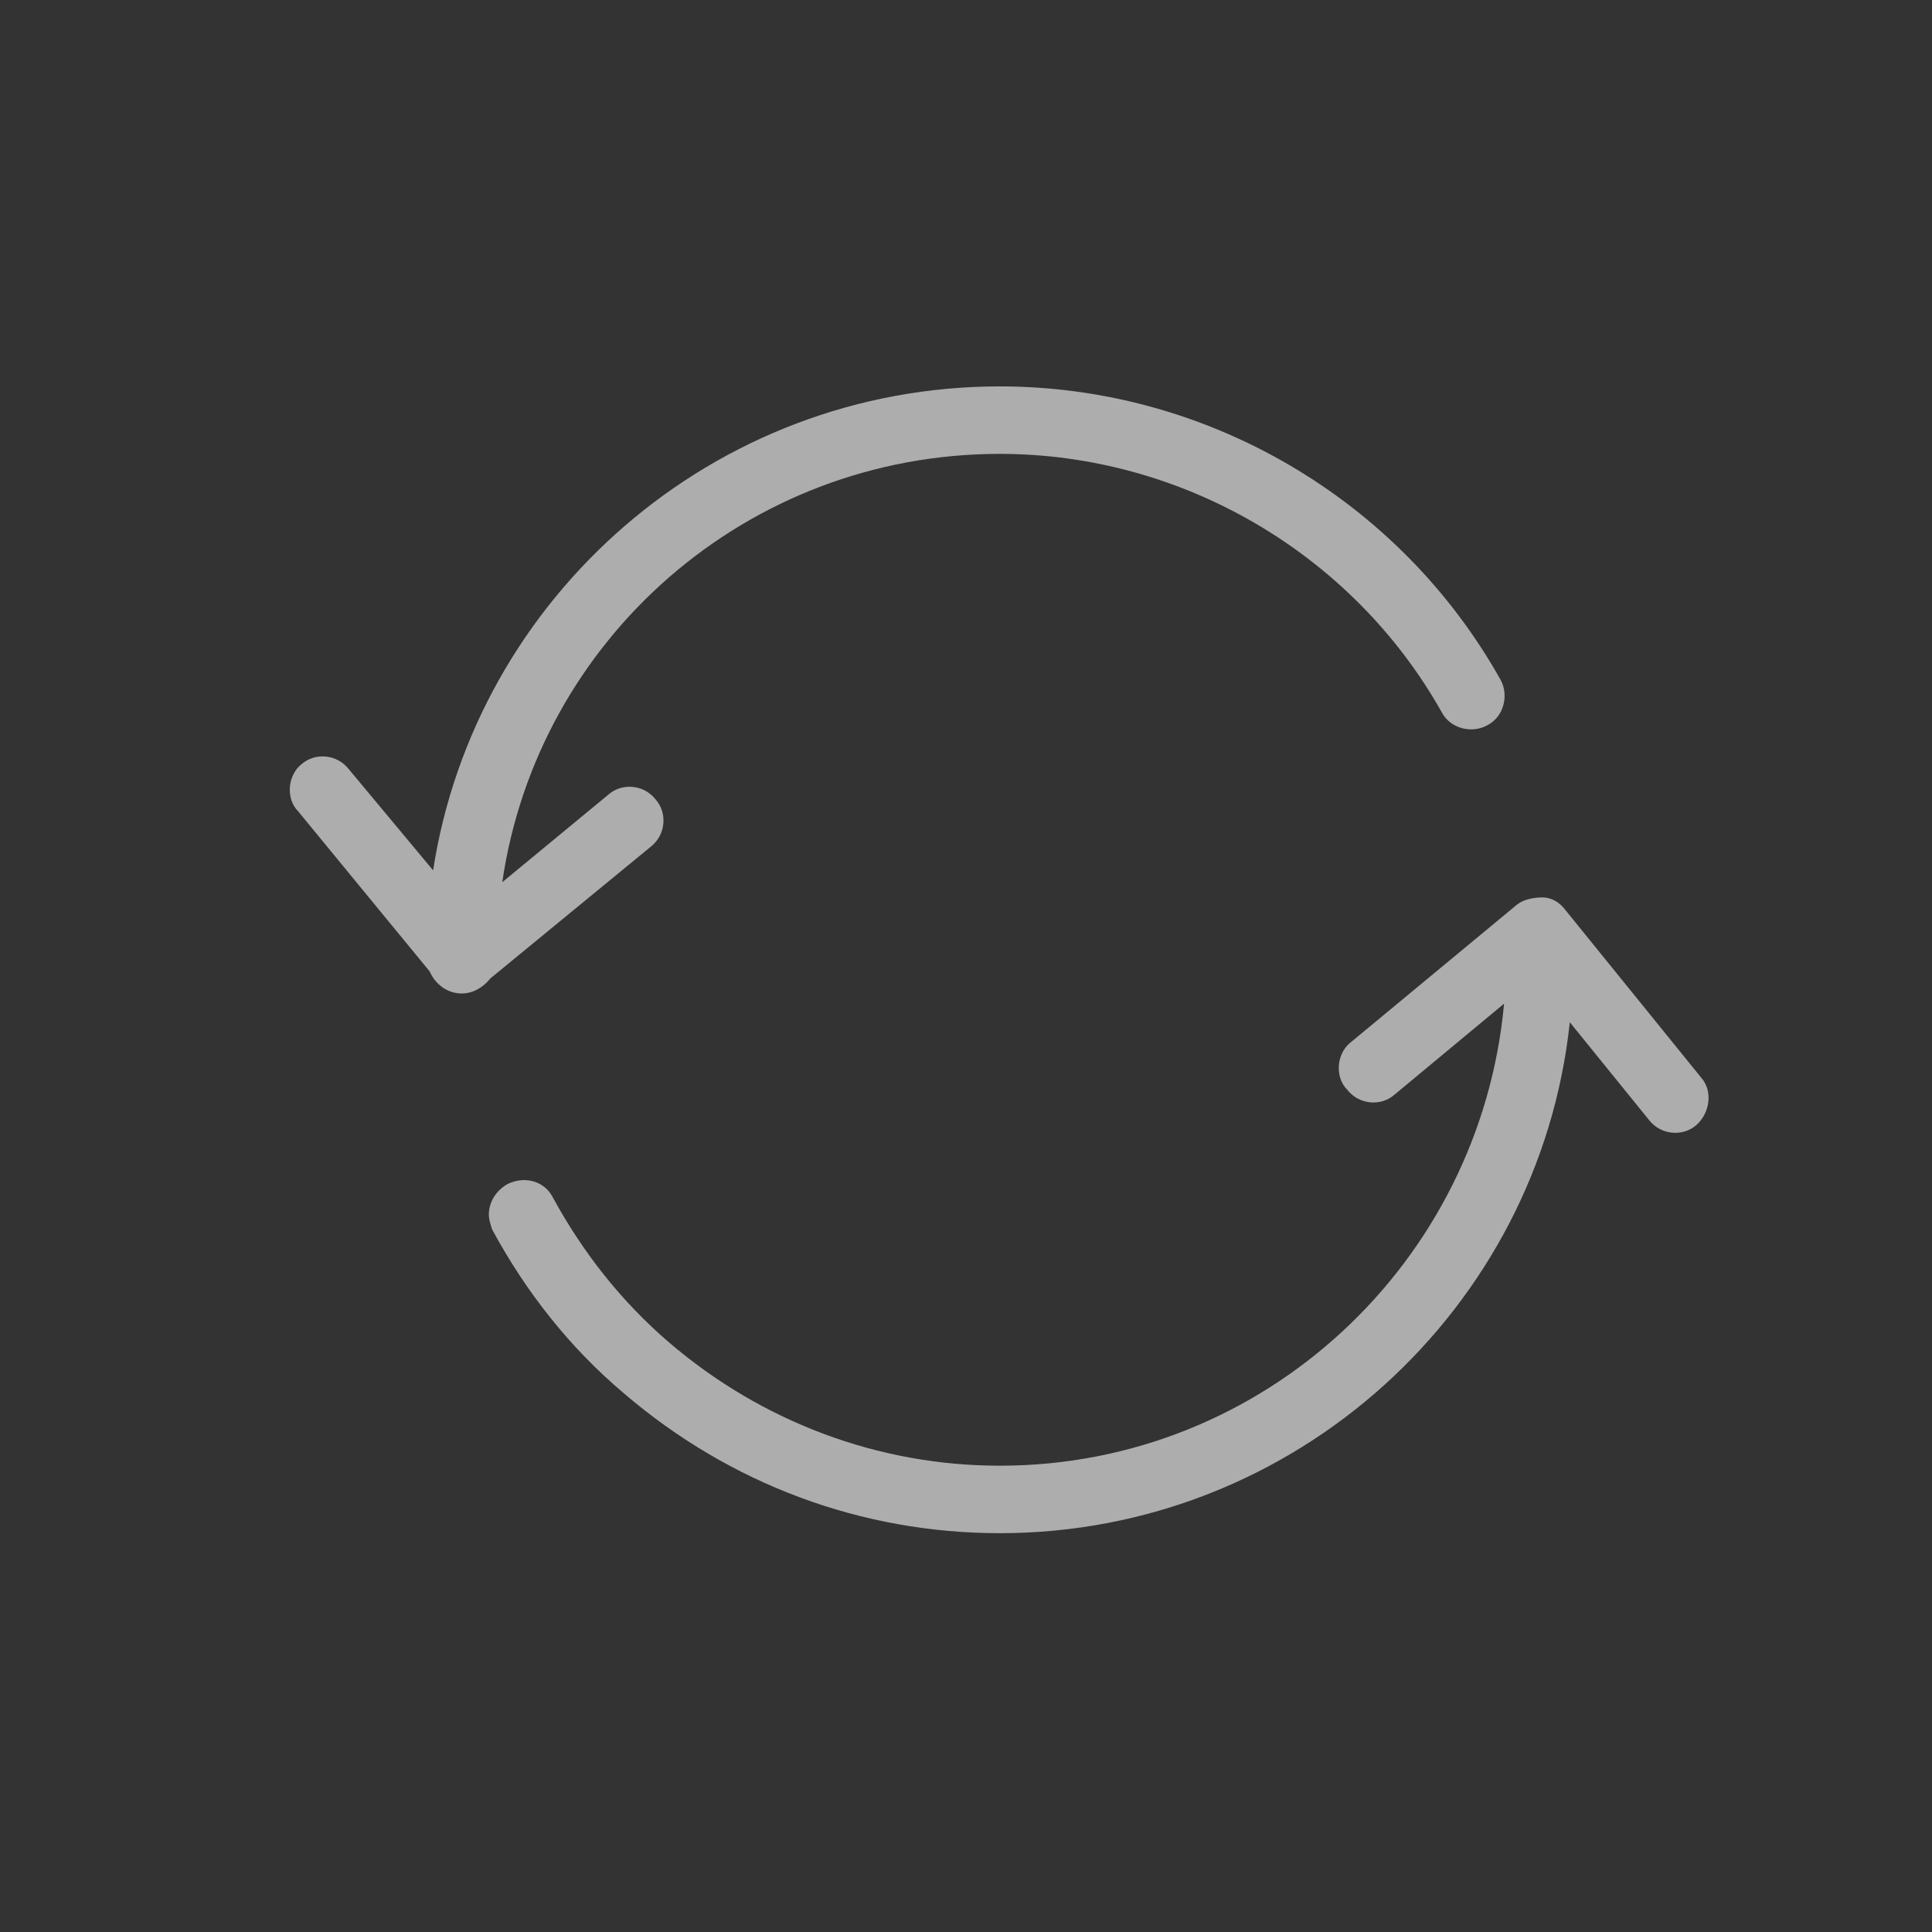
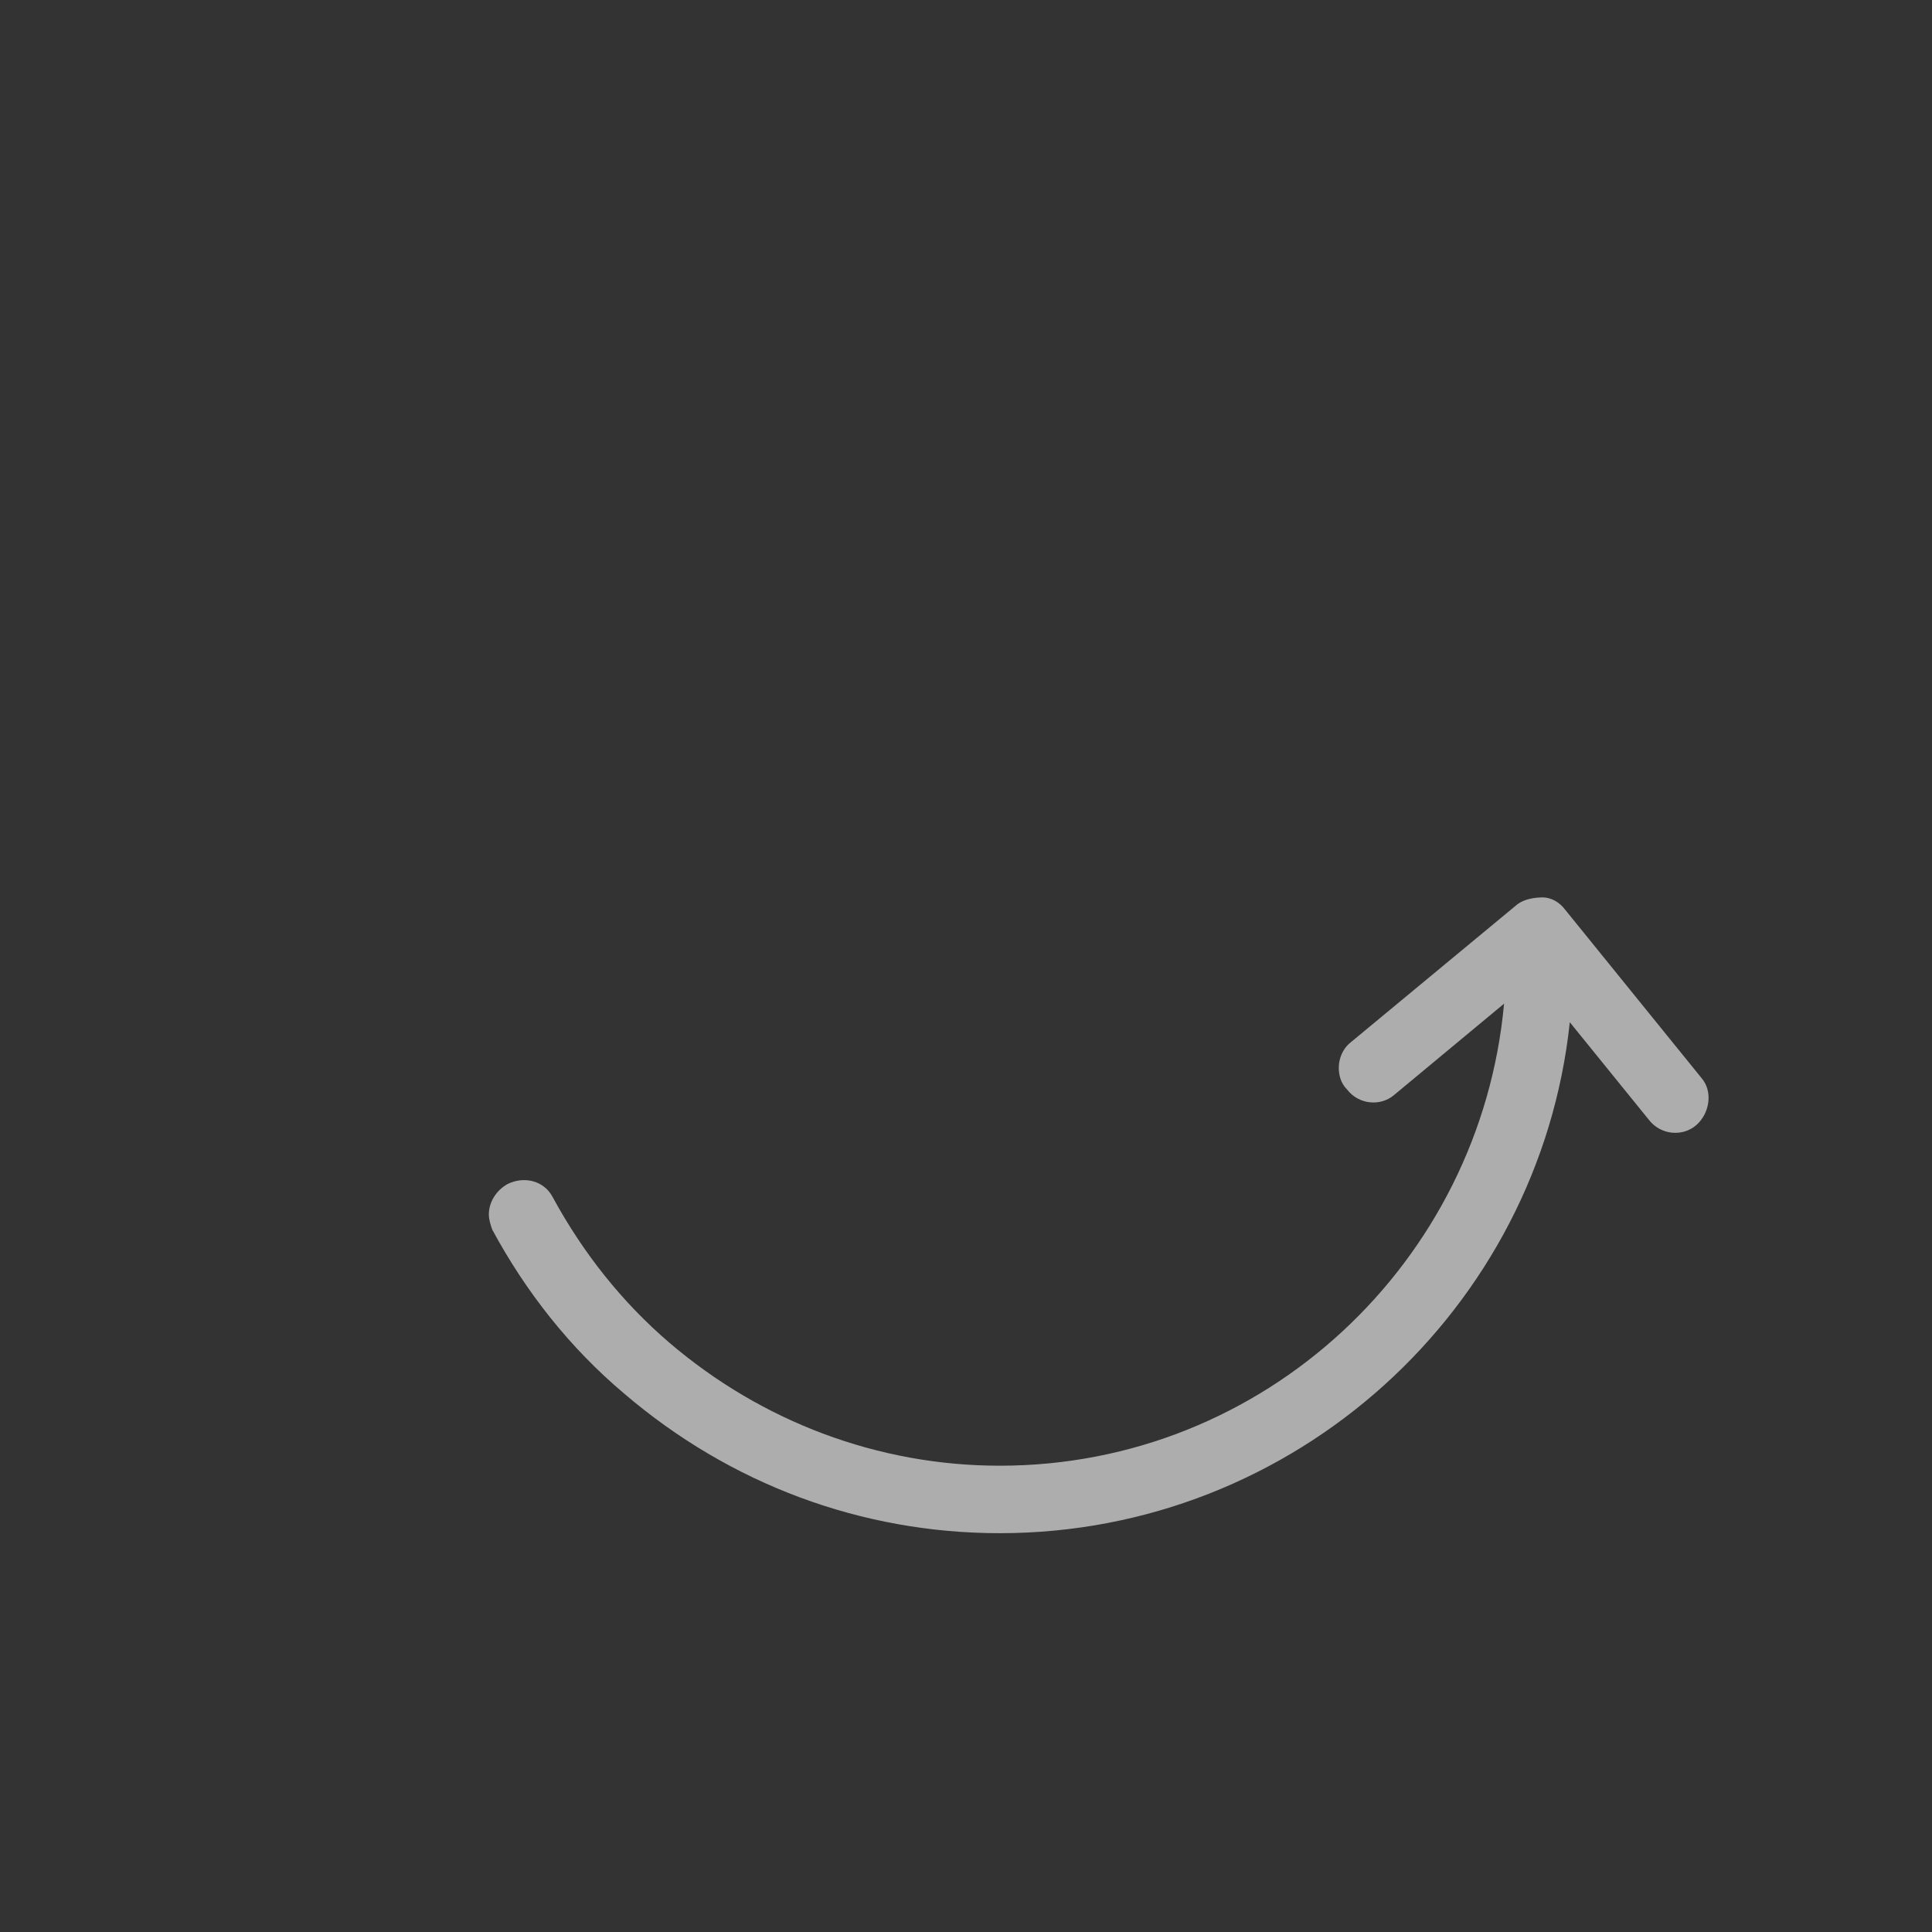
<svg xmlns="http://www.w3.org/2000/svg" width="40" height="40" viewBox="0 0 40 40" fill="none">
  <rect x="0" y="0" width="40" height="40" fill="#333333" stroke="none" />
-   <path d="M8.967 18.02L7.222 15.926C6.977 15.611 6.523 15.576 6.244 15.821C6.07 15.96 6 16.17 6 16.345C6 16.484 6.035 16.659 6.174 16.799L8.898 20.115C9.002 20.36 9.247 20.569 9.561 20.569C9.805 20.569 10.015 20.43 10.155 20.255L13.471 17.532C13.786 17.287 13.821 16.833 13.576 16.554C13.332 16.24 12.878 16.205 12.599 16.449L10.399 18.265C11.132 13.237 15.462 9.397 20.699 9.397C24.47 9.397 27.996 11.457 29.846 14.739C30.021 15.088 30.475 15.192 30.789 15.018C31.138 14.843 31.243 14.389 31.068 14.075C28.974 10.339 24.993 8 20.699 8C14.763 8 9.84 12.364 8.967 18.02Z" fill="white" fill-opacity="0.6" />
  <path d="M27.962 21.583C27.788 21.722 27.718 21.932 27.718 22.107C27.718 22.246 27.753 22.421 27.892 22.56C28.137 22.875 28.591 22.91 28.87 22.665L31.14 20.78C30.651 26.122 26.182 30.346 20.7 30.346C18.186 30.346 15.777 29.439 13.857 27.798C12.879 26.96 12.076 25.947 11.448 24.795C11.273 24.446 10.854 24.341 10.505 24.516C10.261 24.655 10.121 24.9 10.121 25.144C10.121 25.249 10.156 25.354 10.191 25.458C10.889 26.75 11.797 27.902 12.914 28.845C15.114 30.73 17.837 31.743 20.7 31.743C26.81 31.743 31.873 27.099 32.501 21.164L34.142 23.189C34.387 23.503 34.84 23.538 35.12 23.294C35.399 23.049 35.469 22.595 35.225 22.316L32.397 18.825C32.292 18.685 32.117 18.58 31.943 18.58C31.768 18.58 31.559 18.615 31.419 18.72L27.962 21.583Z" fill="white" fill-opacity="0.6" />
</svg>